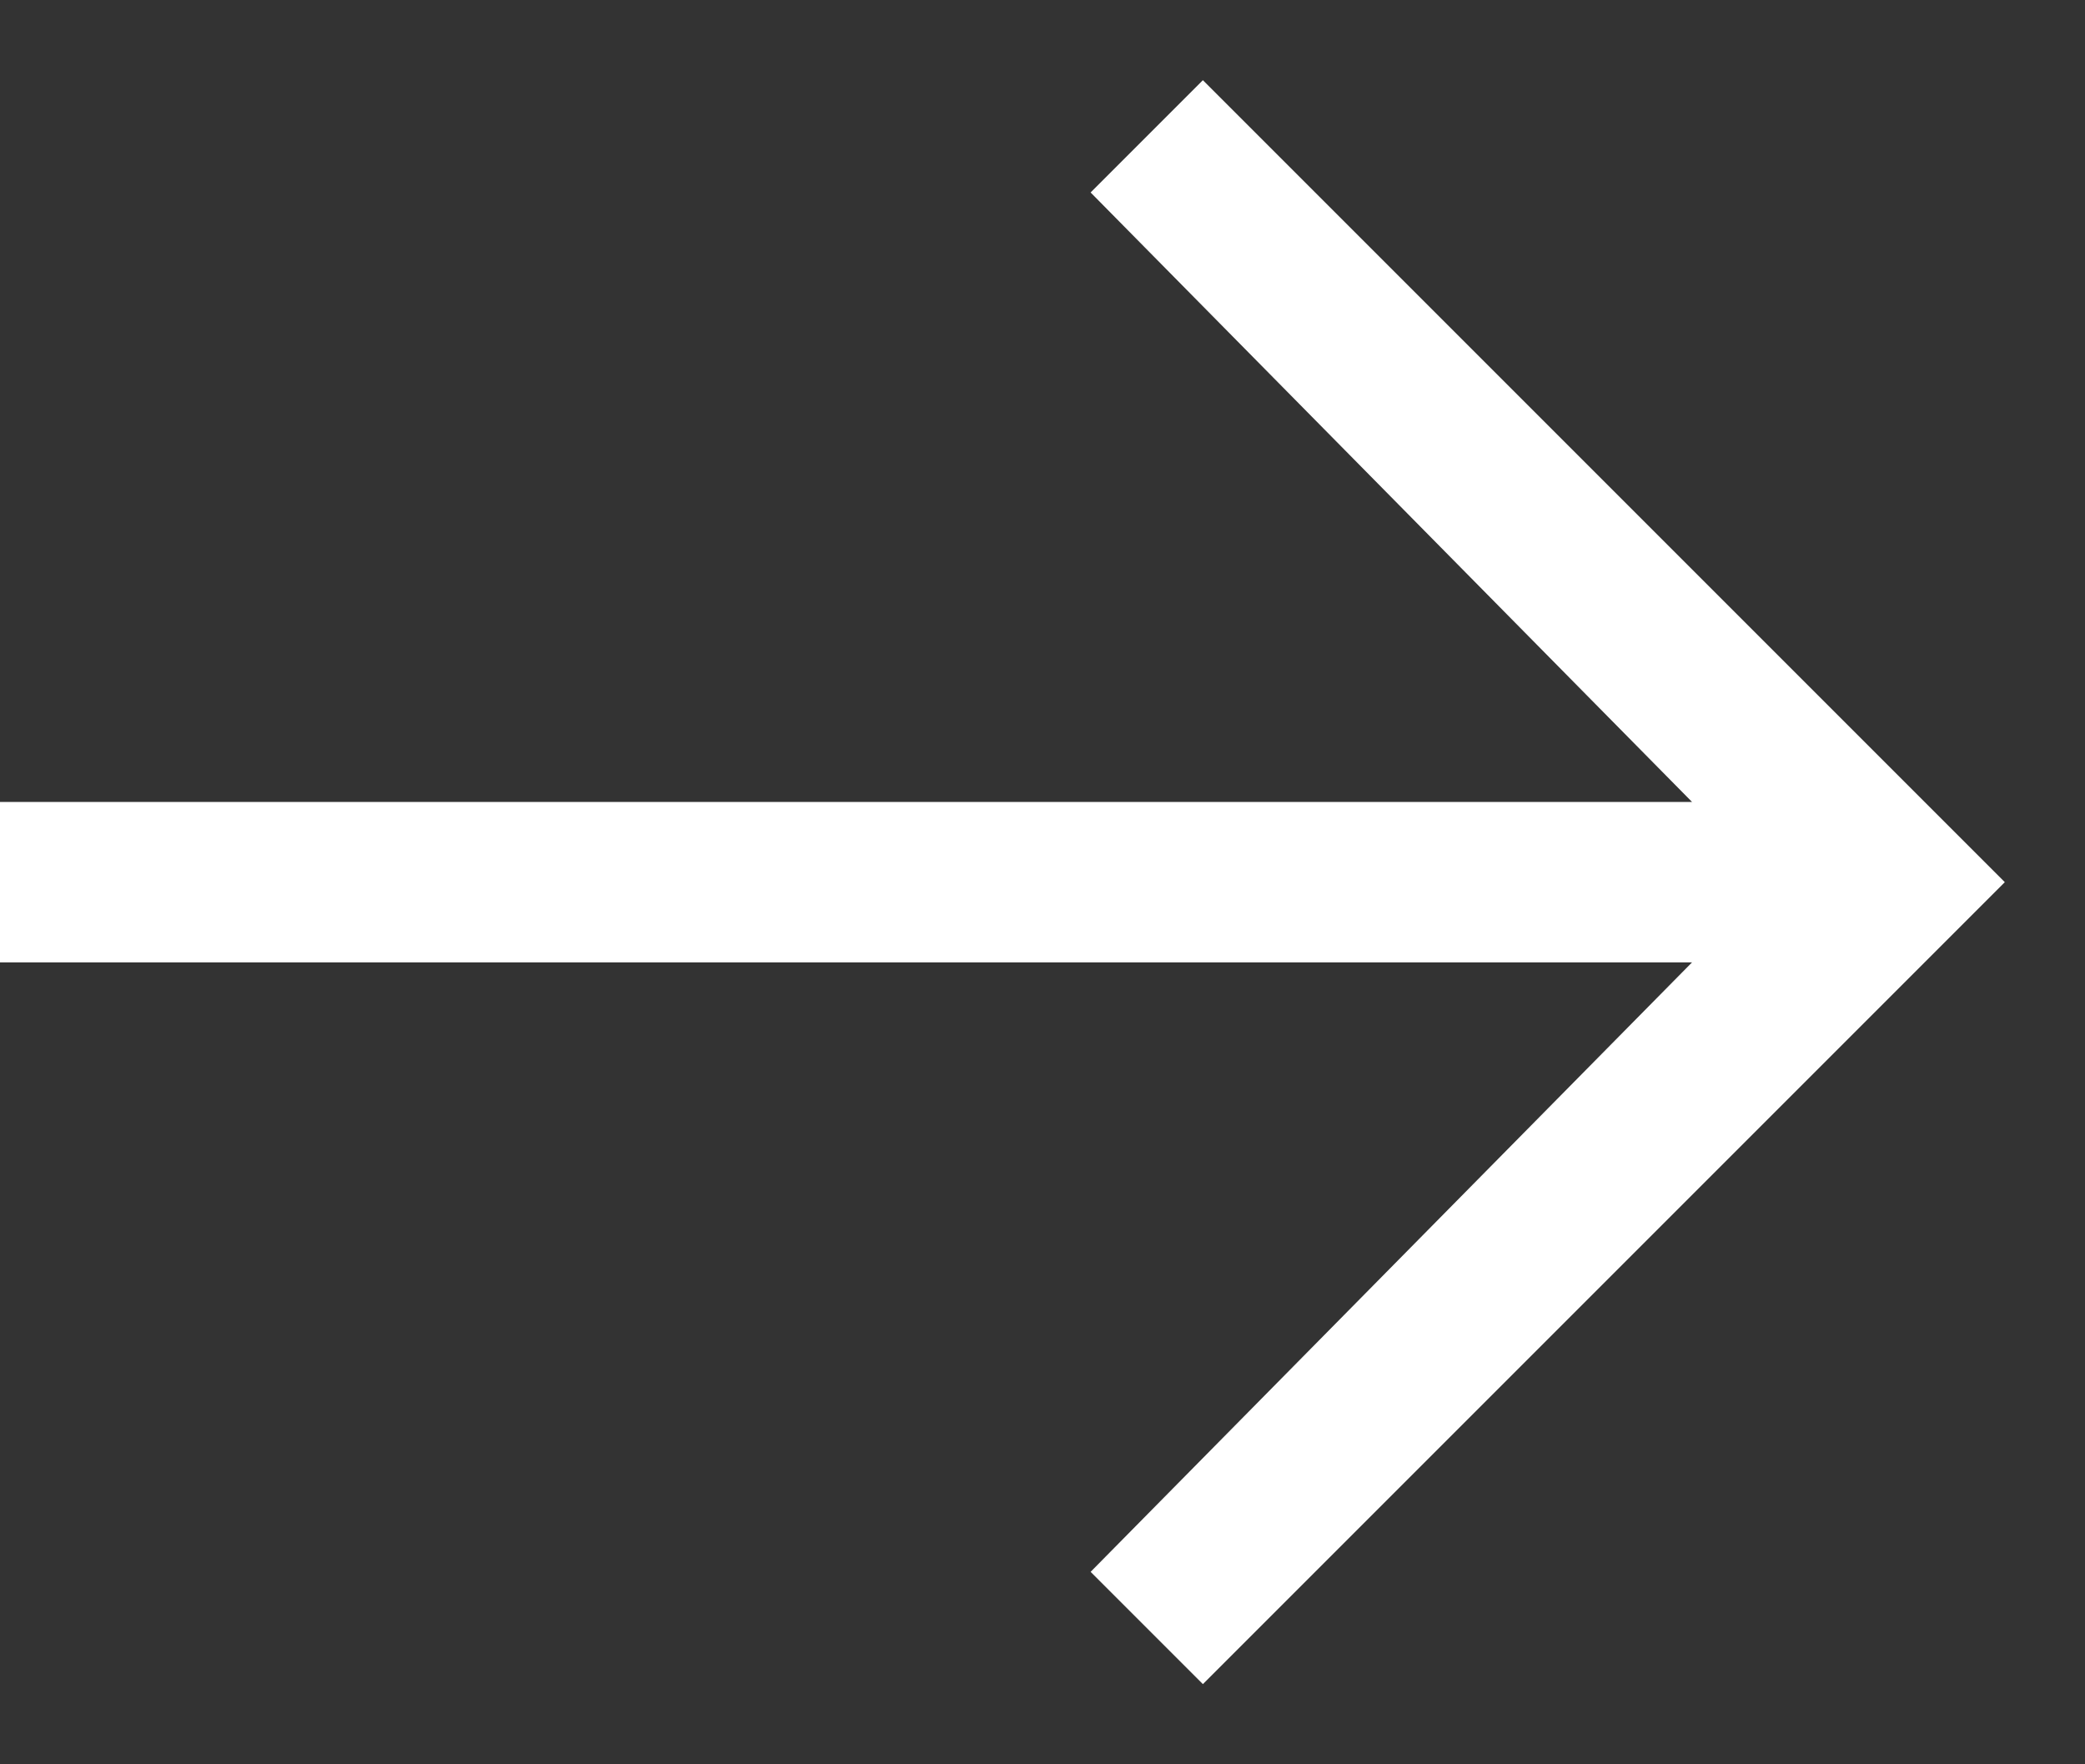
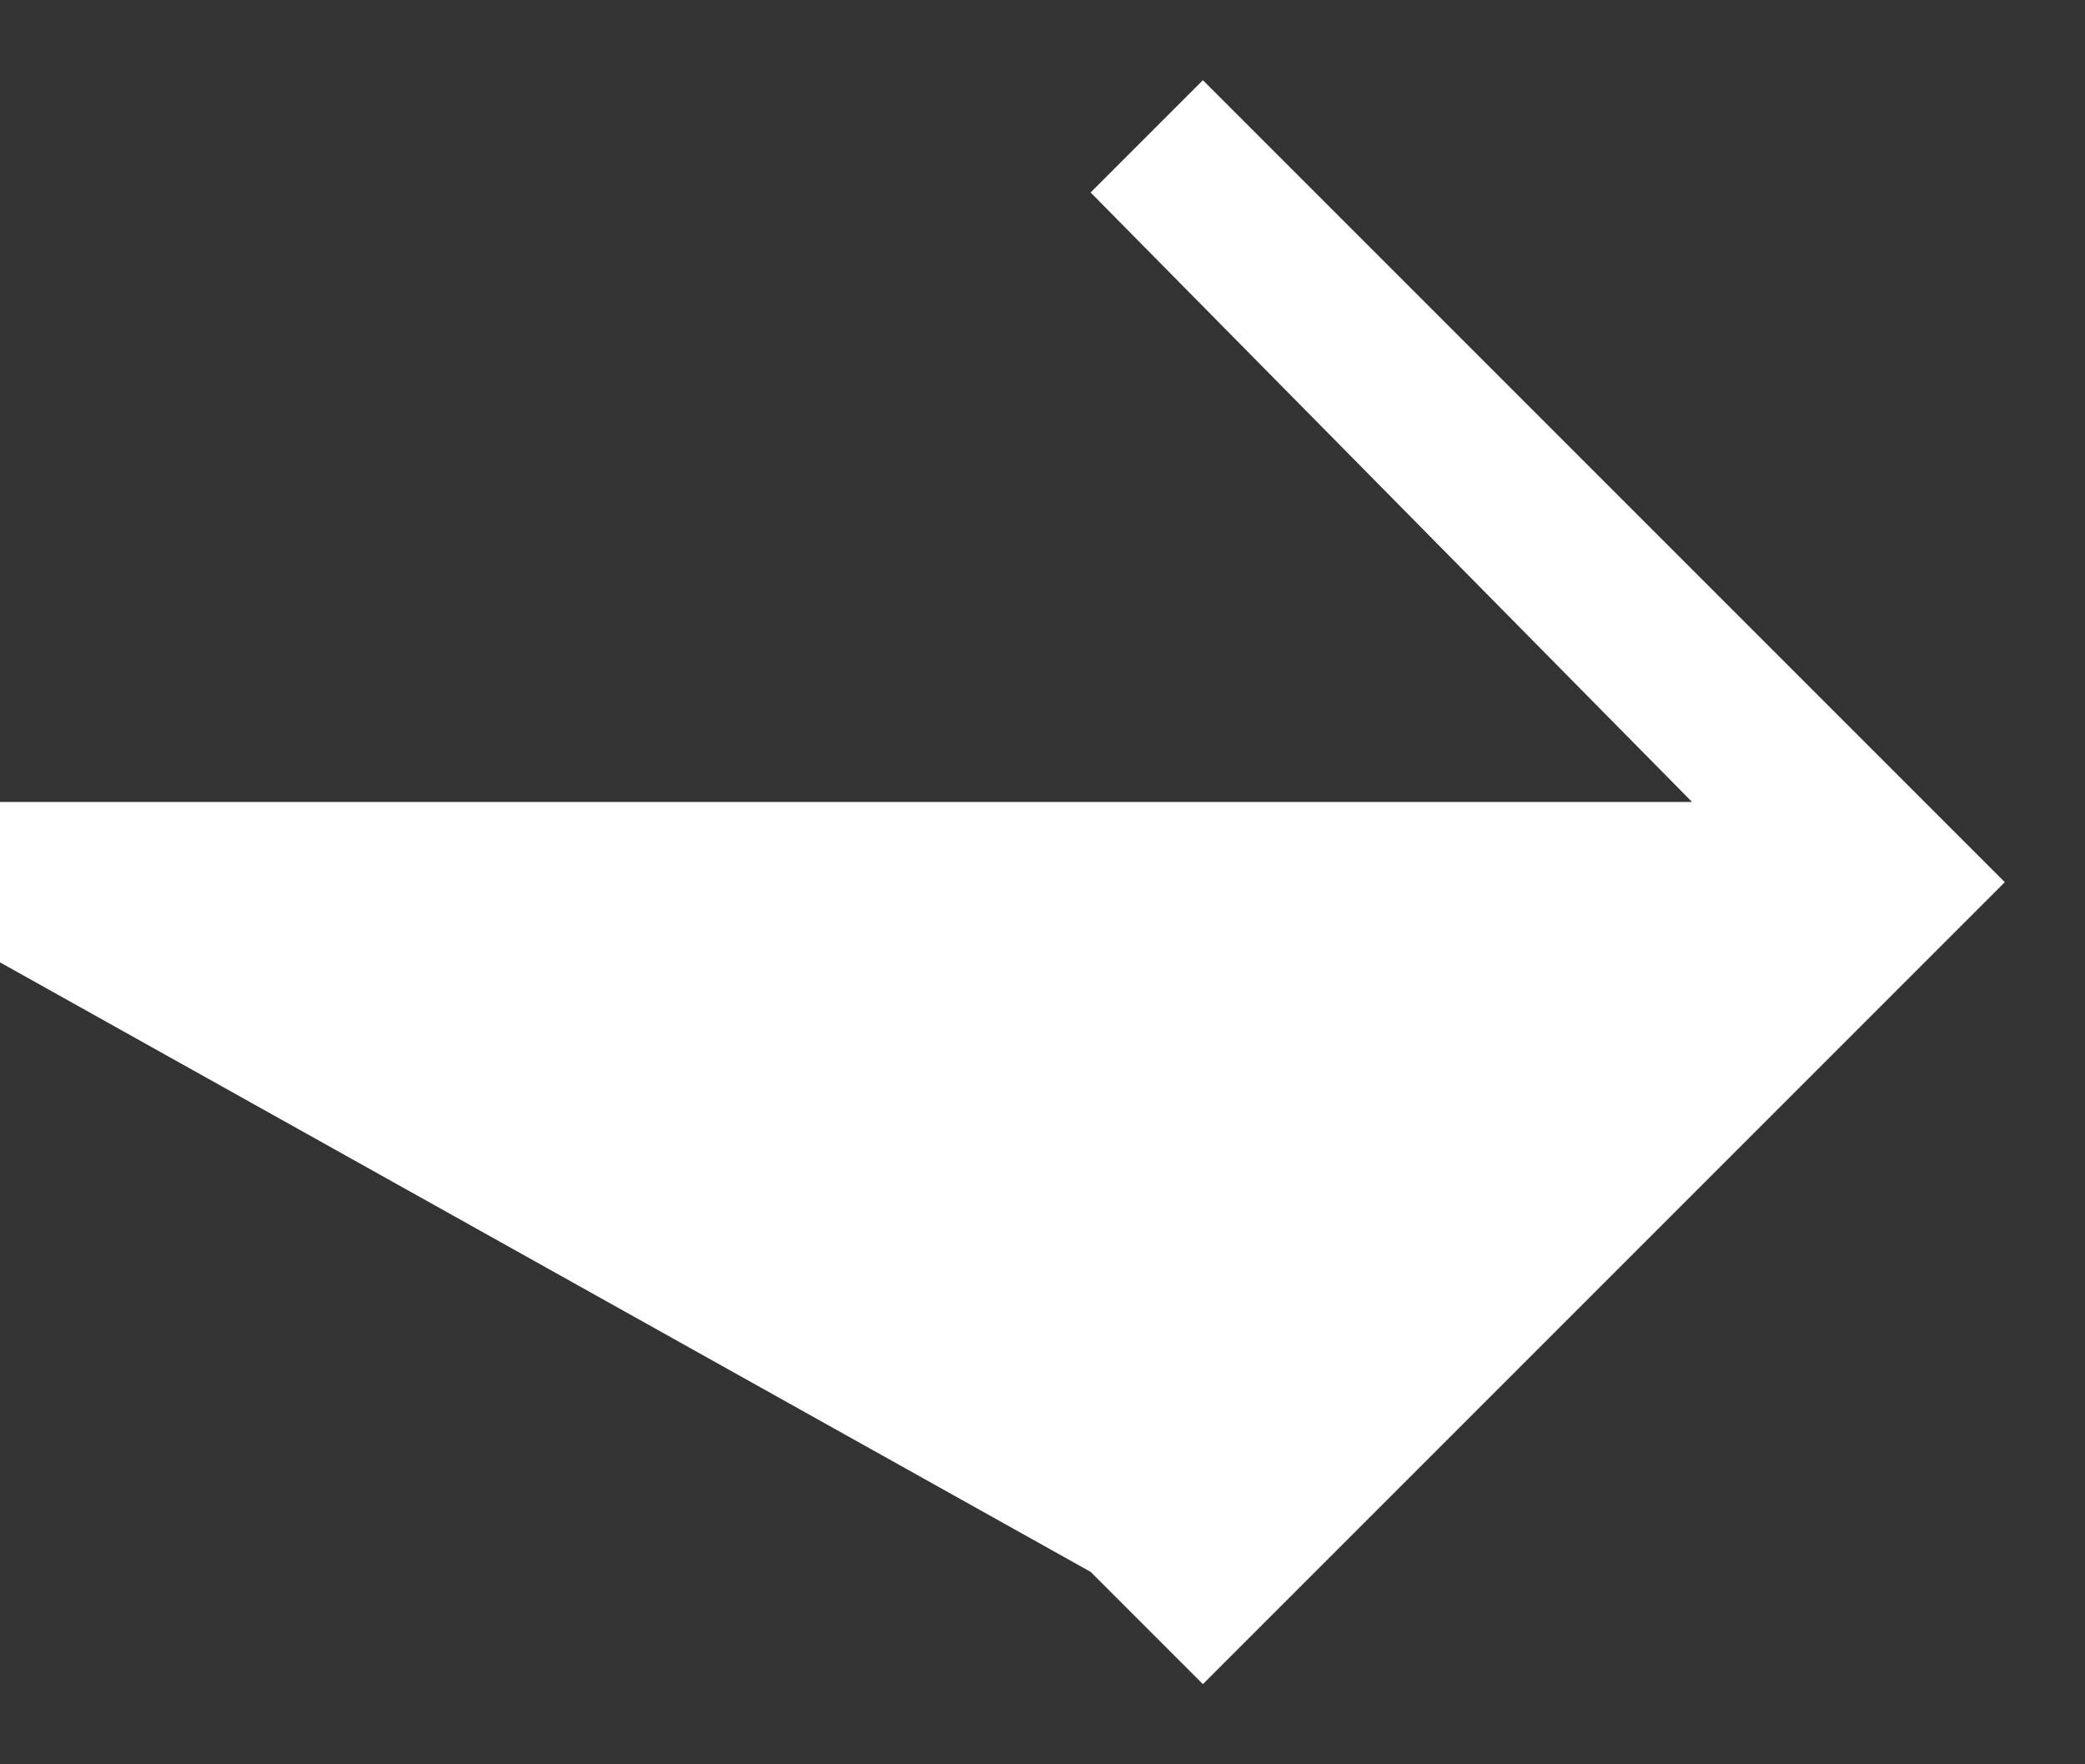
<svg xmlns="http://www.w3.org/2000/svg" width="13" height="11" viewBox="0 0 13 11" fill="none">
  <rect x="0" y="0" width="13" height="11" fill="#333333" stroke="none" />
-   <path d="M7.5 0.5L6.8 1.2L10.55 5H0V6H10.55L6.8 9.8L7.5 10.5L12.5 5.5L7.5 0.5Z" fill="white" />
+   <path d="M7.5 0.5L6.8 1.2L10.55 5H0V6L6.8 9.8L7.5 10.5L12.5 5.5L7.5 0.5Z" fill="white" />
</svg>